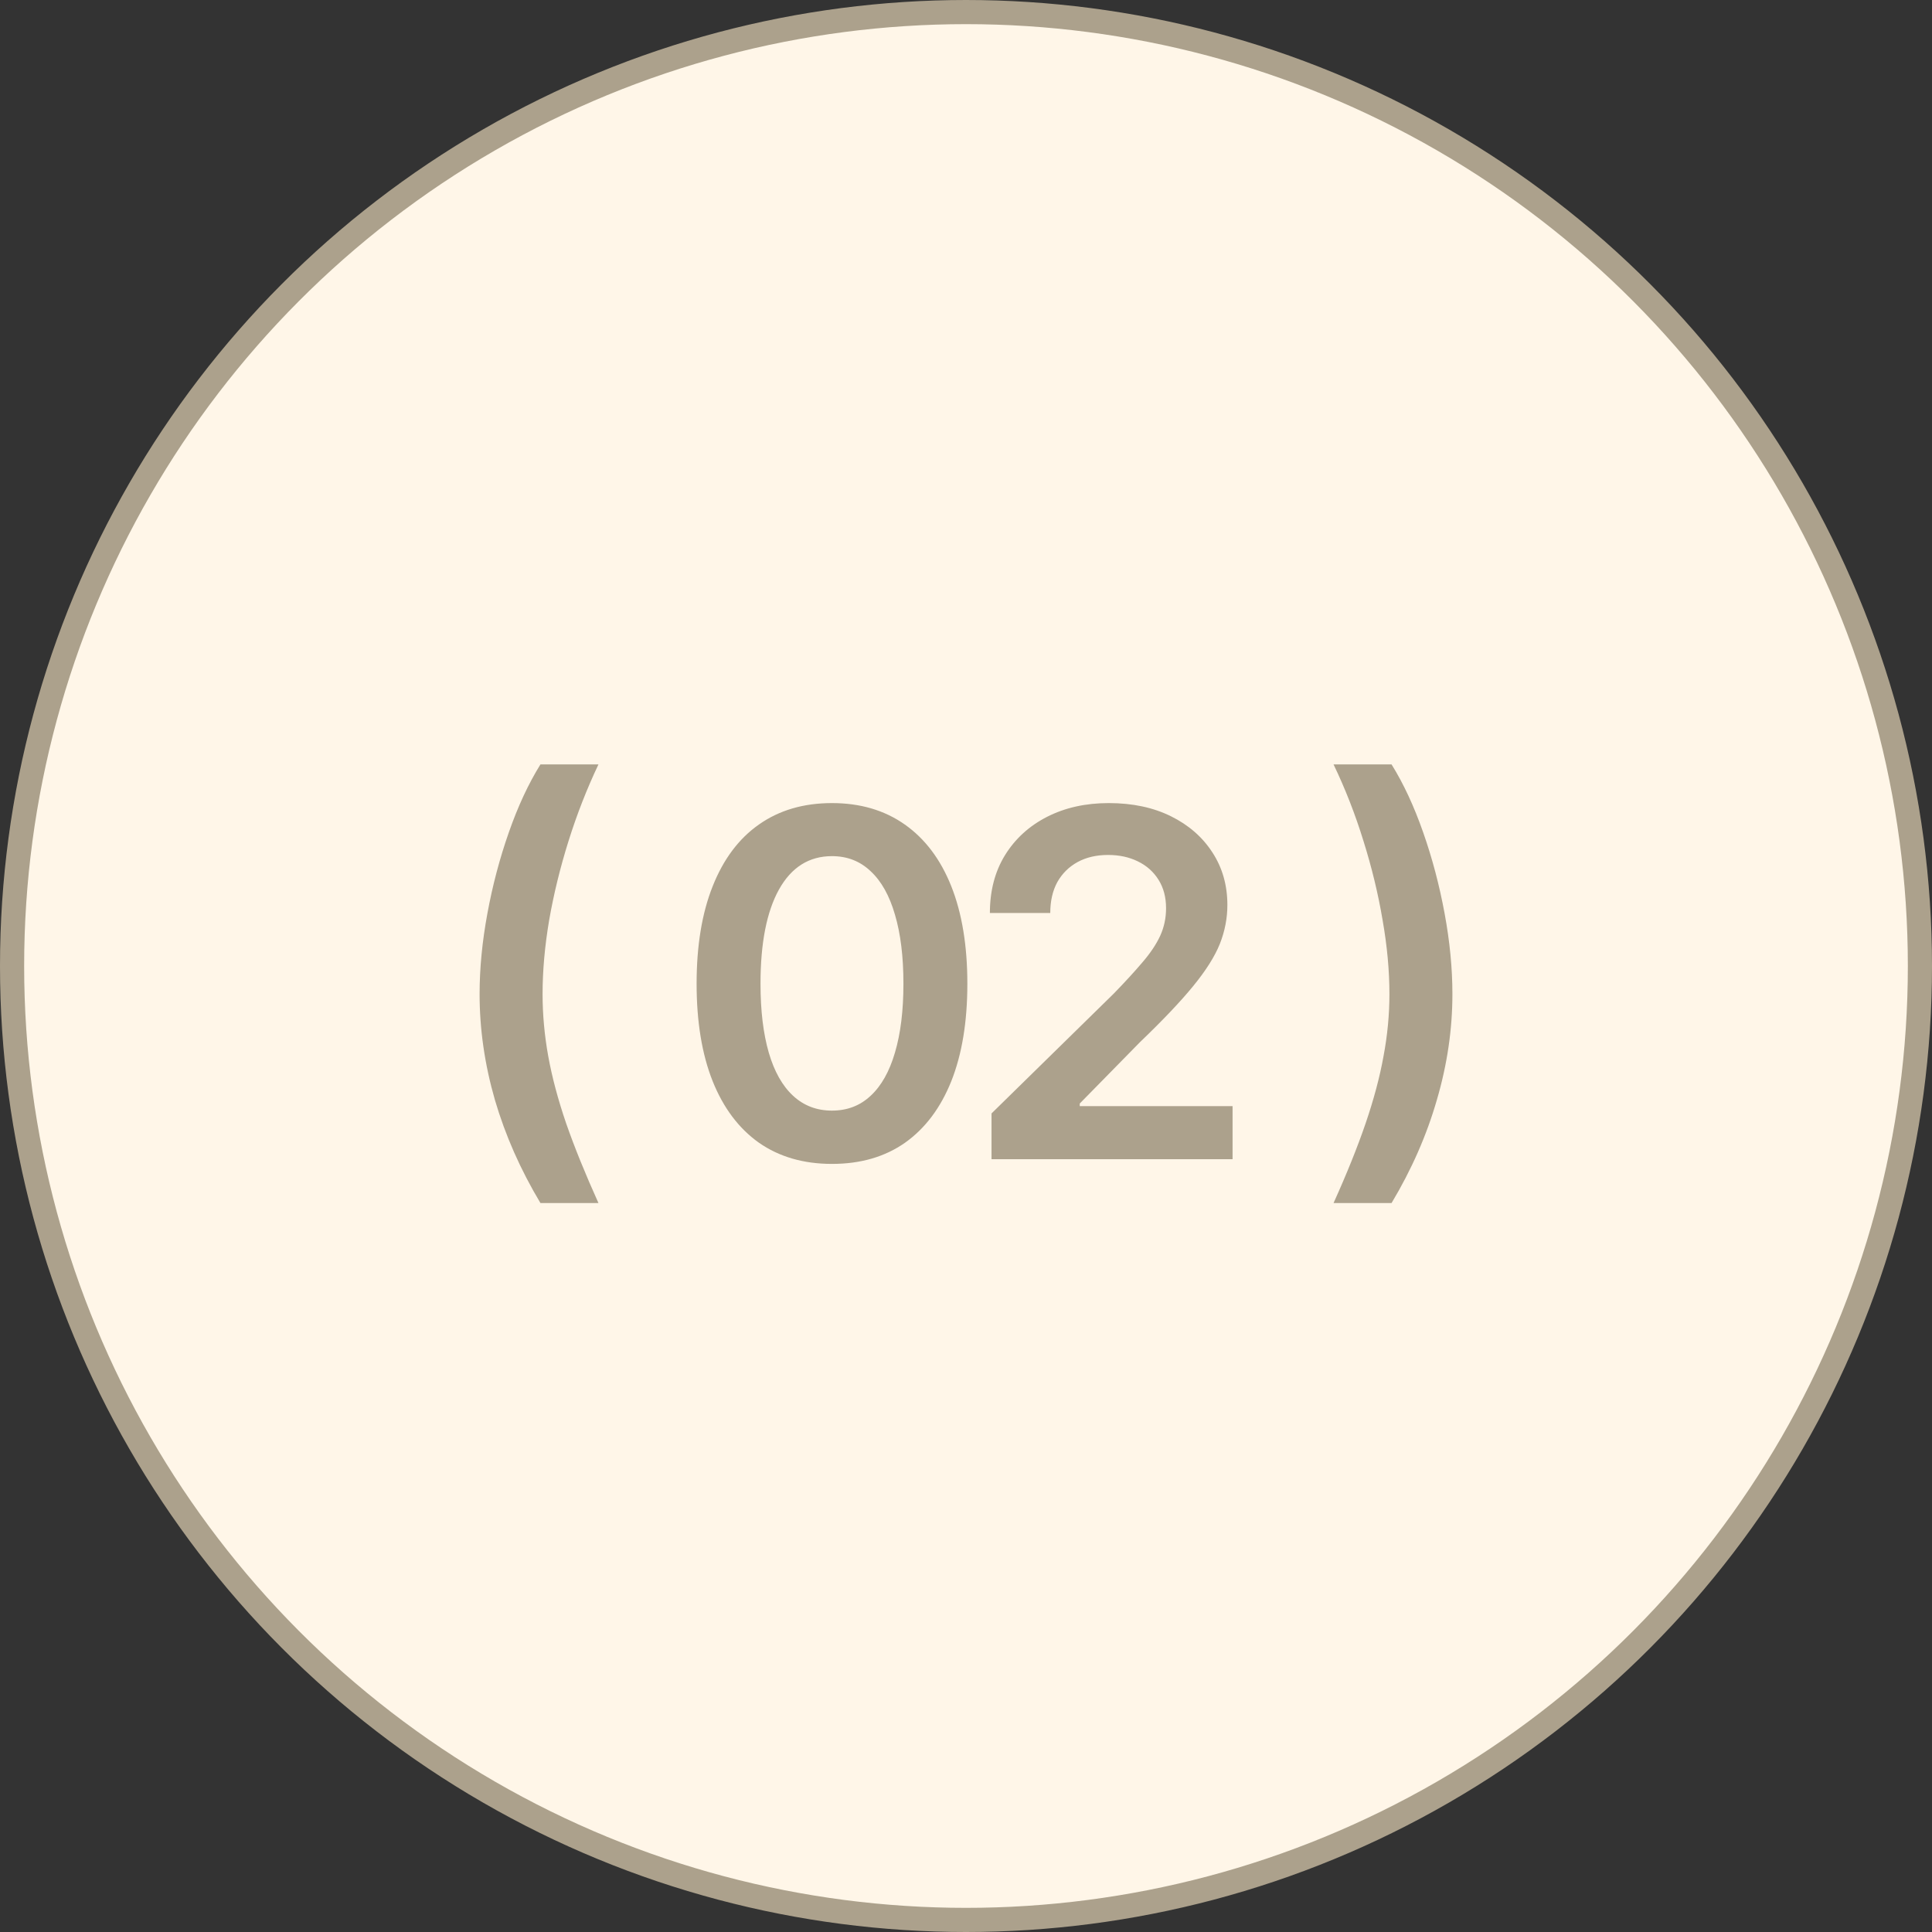
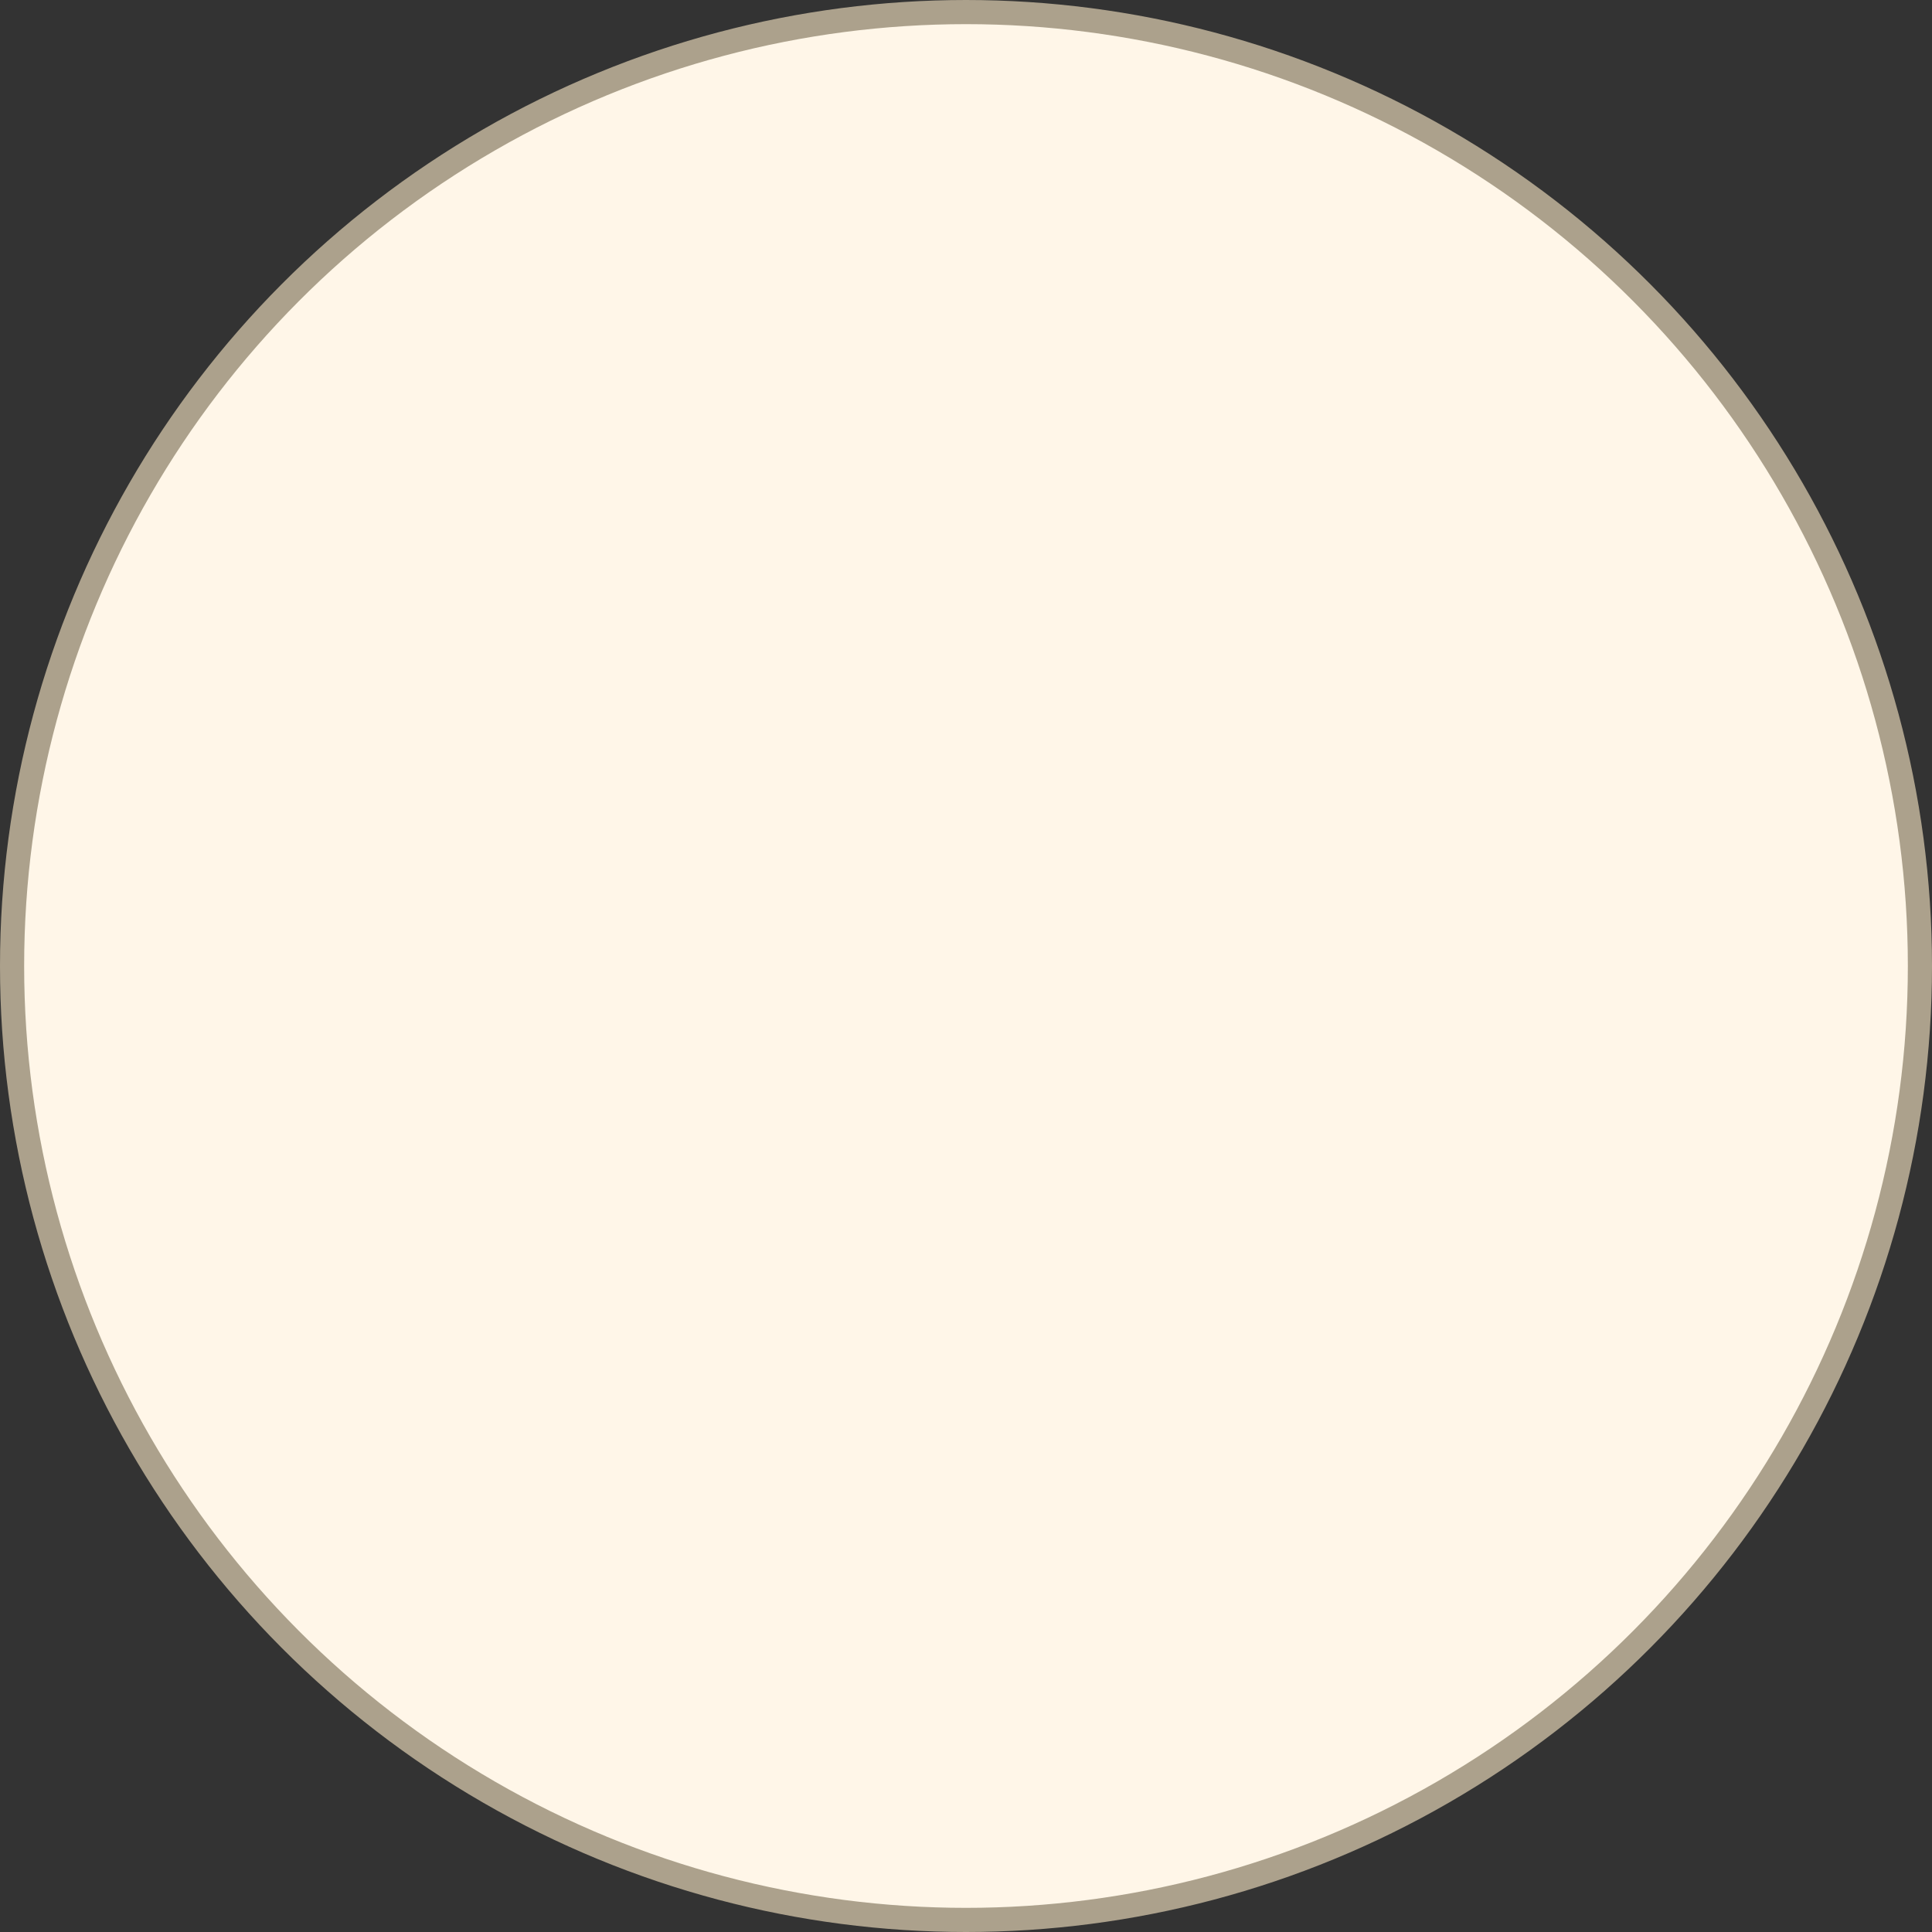
<svg xmlns="http://www.w3.org/2000/svg" width="80" height="80" viewBox="0 0 80 80" fill="none">
  <rect x="0" y="0" width="80" height="80" fill="#333333" stroke="none" />
  <circle cx="40" cy="40" r="39.5" fill="#FFF6E8" stroke="#ACA18C" />
-   <path d="M19.859 41.164C19.859 40.096 19.967 38.983 20.182 37.824C20.396 36.659 20.693 35.539 21.07 34.465C21.448 33.384 21.884 32.447 22.379 31.652H24.781C24.299 32.668 23.886 33.726 23.541 34.826C23.196 35.926 22.929 37.017 22.74 38.098C22.558 39.172 22.467 40.194 22.467 41.164C22.467 42.01 22.545 42.867 22.701 43.732C22.857 44.598 23.105 45.526 23.443 46.516C23.788 47.505 24.234 48.605 24.781 49.816H22.379C21.552 48.436 20.924 47.014 20.494 45.549C20.071 44.084 19.859 42.622 19.859 41.164ZM34.45 48.195C33.272 48.195 32.263 47.902 31.423 47.316C30.59 46.724 29.952 45.874 29.509 44.768C29.066 43.654 28.845 42.31 28.845 40.734C28.845 39.159 29.066 37.815 29.509 36.701C29.952 35.581 30.59 34.728 31.423 34.143C32.263 33.55 33.272 33.254 34.45 33.254C35.622 33.254 36.628 33.55 37.468 34.143C38.308 34.735 38.949 35.588 39.392 36.701C39.834 37.815 40.056 39.159 40.056 40.734C40.056 42.31 39.834 43.654 39.392 44.768C38.949 45.874 38.311 46.724 37.478 47.316C36.644 47.902 35.635 48.195 34.45 48.195ZM34.45 45.988C35.082 45.988 35.616 45.783 36.052 45.373C36.495 44.963 36.83 44.367 37.058 43.586C37.292 42.798 37.409 41.848 37.409 40.734C37.409 39.615 37.292 38.661 37.058 37.873C36.83 37.085 36.495 36.486 36.052 36.076C35.616 35.66 35.082 35.451 34.45 35.451C33.5 35.451 32.767 35.913 32.253 36.838C31.745 37.756 31.491 39.055 31.491 40.734C31.491 41.848 31.605 42.798 31.833 43.586C32.061 44.367 32.396 44.963 32.839 45.373C33.282 45.783 33.819 45.988 34.45 45.988ZM41.057 48V46.105L46.116 41.145C46.591 40.656 46.988 40.223 47.307 39.846C47.633 39.468 47.877 39.103 48.04 38.752C48.203 38.394 48.284 38.013 48.284 37.609C48.284 37.154 48.18 36.76 47.971 36.428C47.763 36.096 47.477 35.842 47.112 35.666C46.754 35.49 46.344 35.402 45.882 35.402C45.4 35.402 44.98 35.5 44.622 35.695C44.264 35.891 43.984 36.167 43.782 36.525C43.587 36.883 43.489 37.31 43.489 37.805H40.989C40.989 36.887 41.197 36.089 41.614 35.412C42.037 34.728 42.62 34.198 43.362 33.82C44.104 33.443 44.954 33.254 45.911 33.254C46.894 33.254 47.753 33.436 48.489 33.801C49.225 34.165 49.798 34.667 50.208 35.305C50.618 35.936 50.823 36.659 50.823 37.473C50.823 38.02 50.719 38.557 50.511 39.084C50.302 39.605 49.934 40.188 49.407 40.832C48.886 41.47 48.154 42.242 47.21 43.147L44.71 45.695V45.803H51.038V48H41.057ZM55.219 49.816C55.766 48.605 56.208 47.505 56.547 46.516C56.885 45.526 57.133 44.598 57.289 43.732C57.452 42.867 57.533 42.01 57.533 41.164C57.533 40.194 57.439 39.172 57.25 38.098C57.068 37.017 56.804 35.926 56.459 34.826C56.12 33.726 55.707 32.668 55.219 31.652H57.621C58.116 32.447 58.552 33.384 58.93 34.465C59.307 35.539 59.603 36.659 59.818 37.824C60.033 38.983 60.141 40.096 60.141 41.164C60.141 42.622 59.926 44.084 59.496 45.549C59.073 47.014 58.448 48.436 57.621 49.816H55.219Z" fill="#ACA18C" />
</svg>